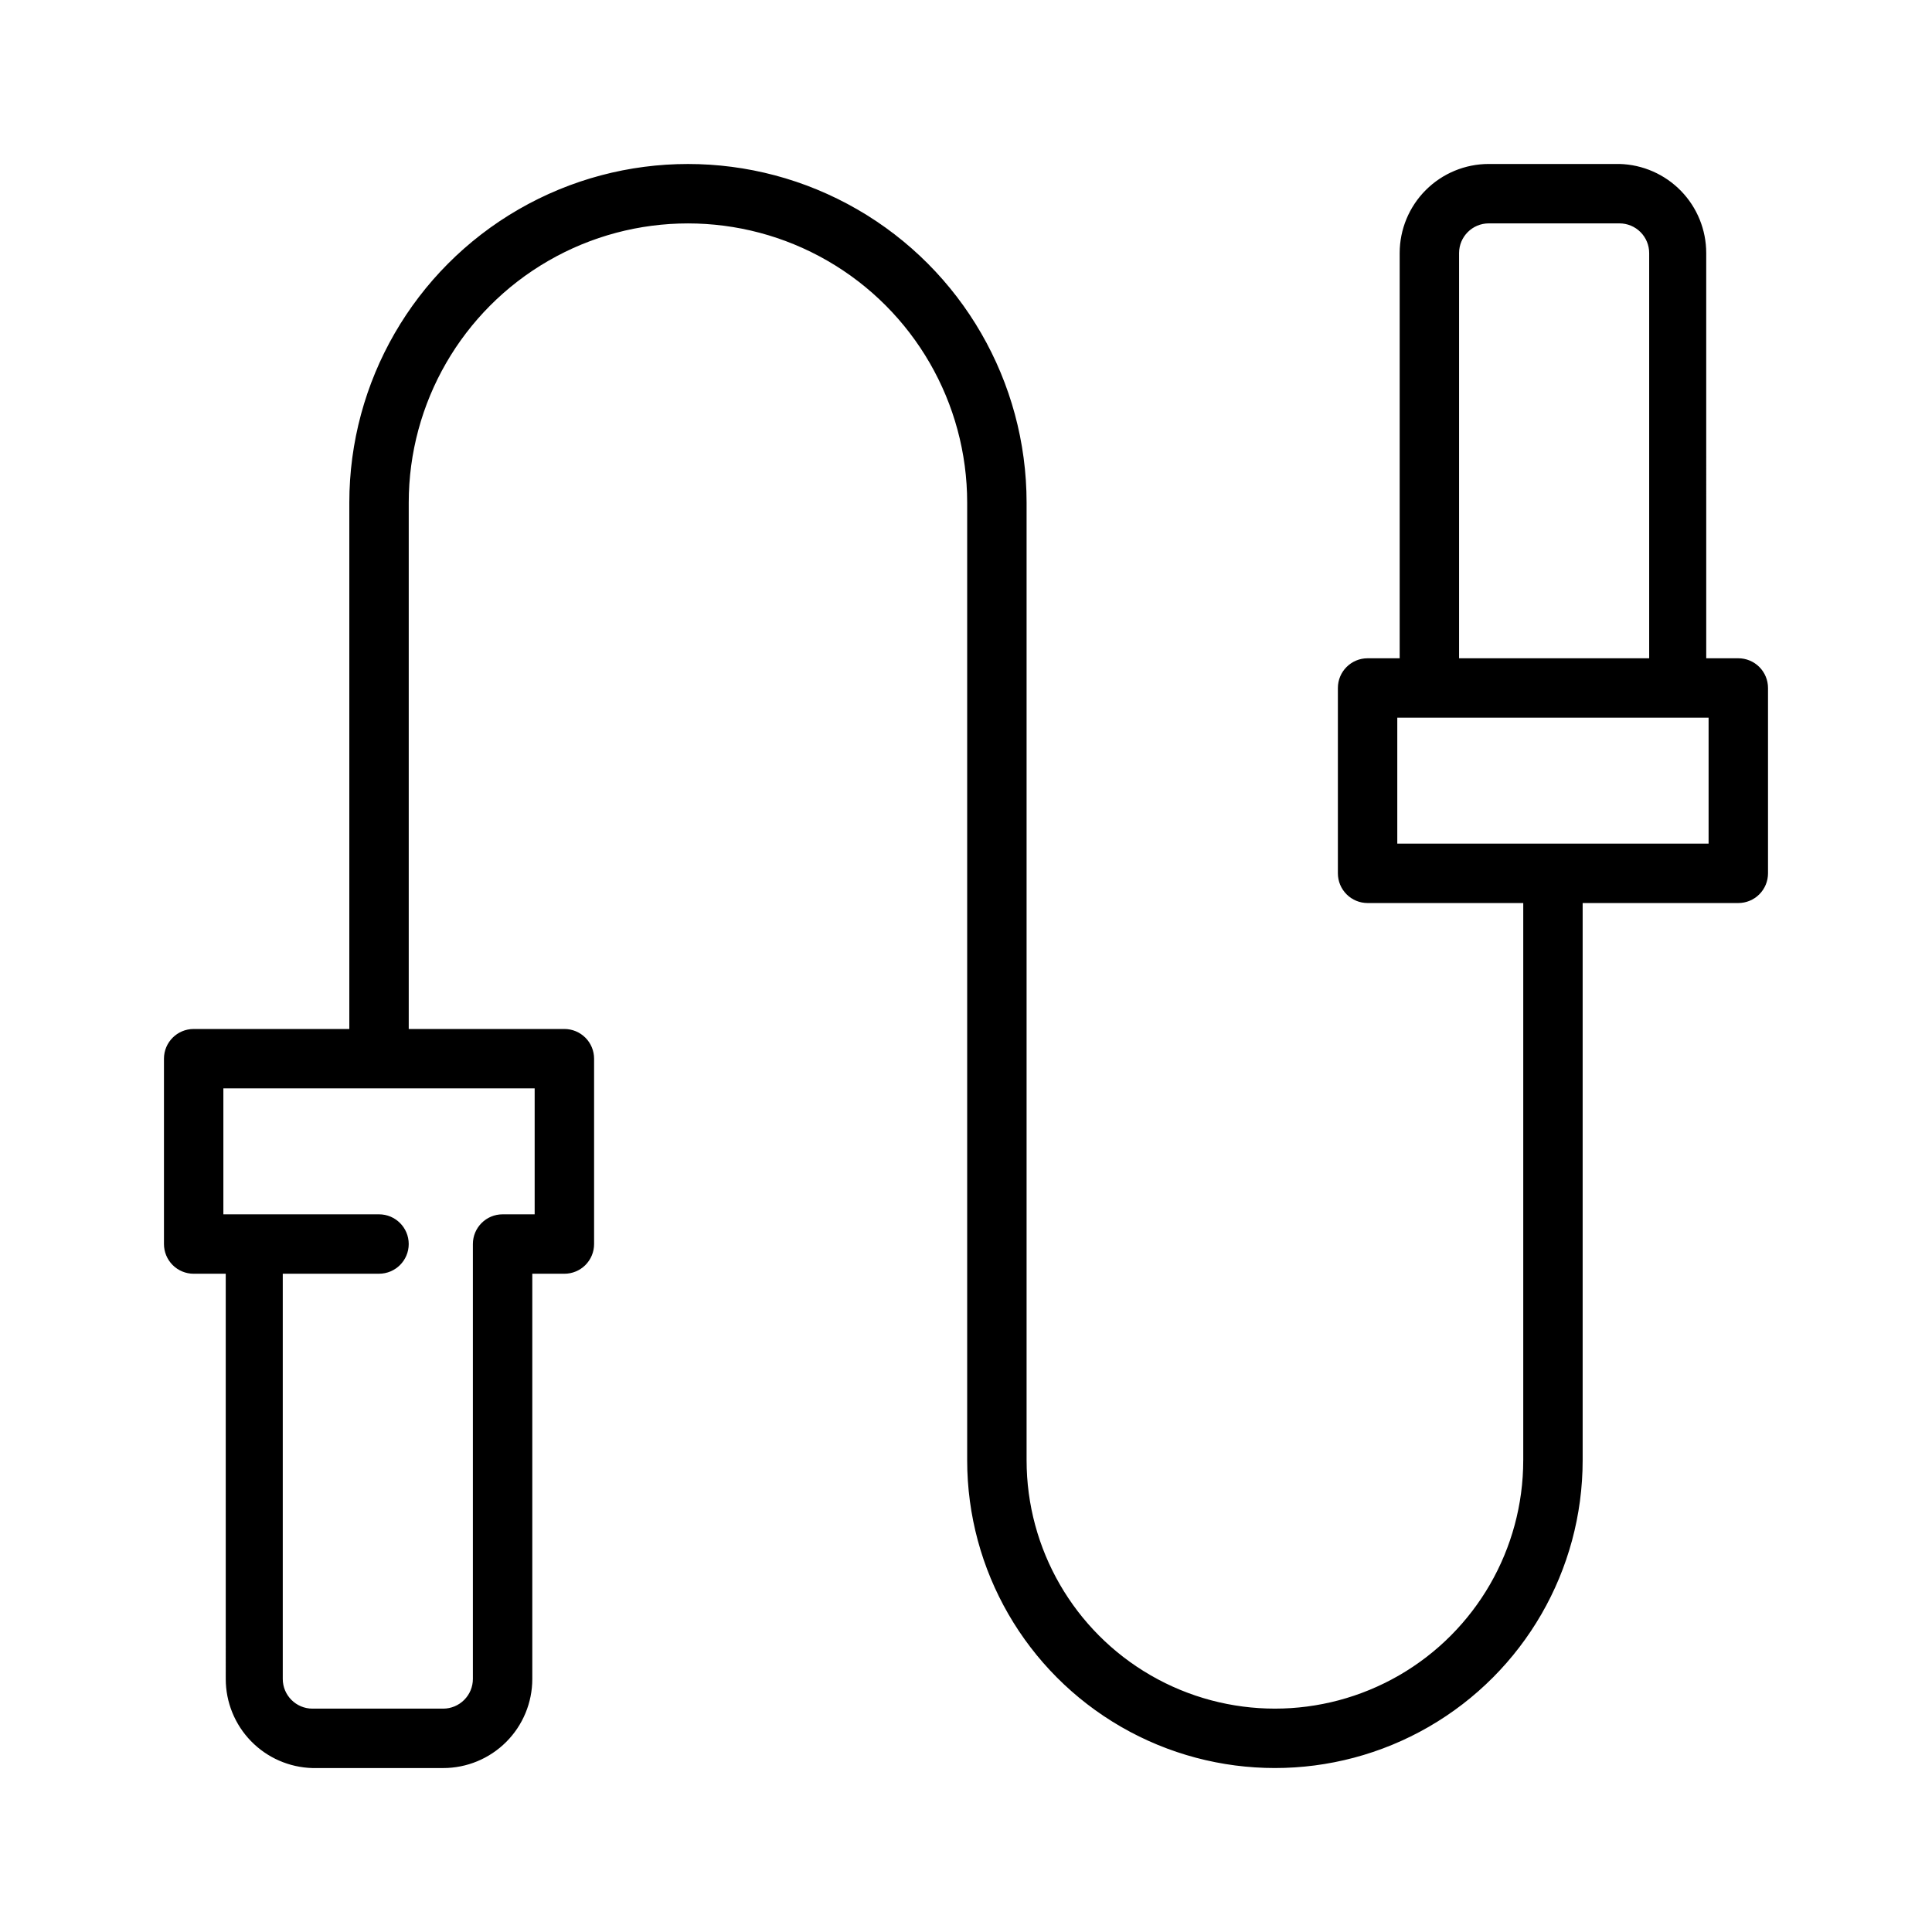
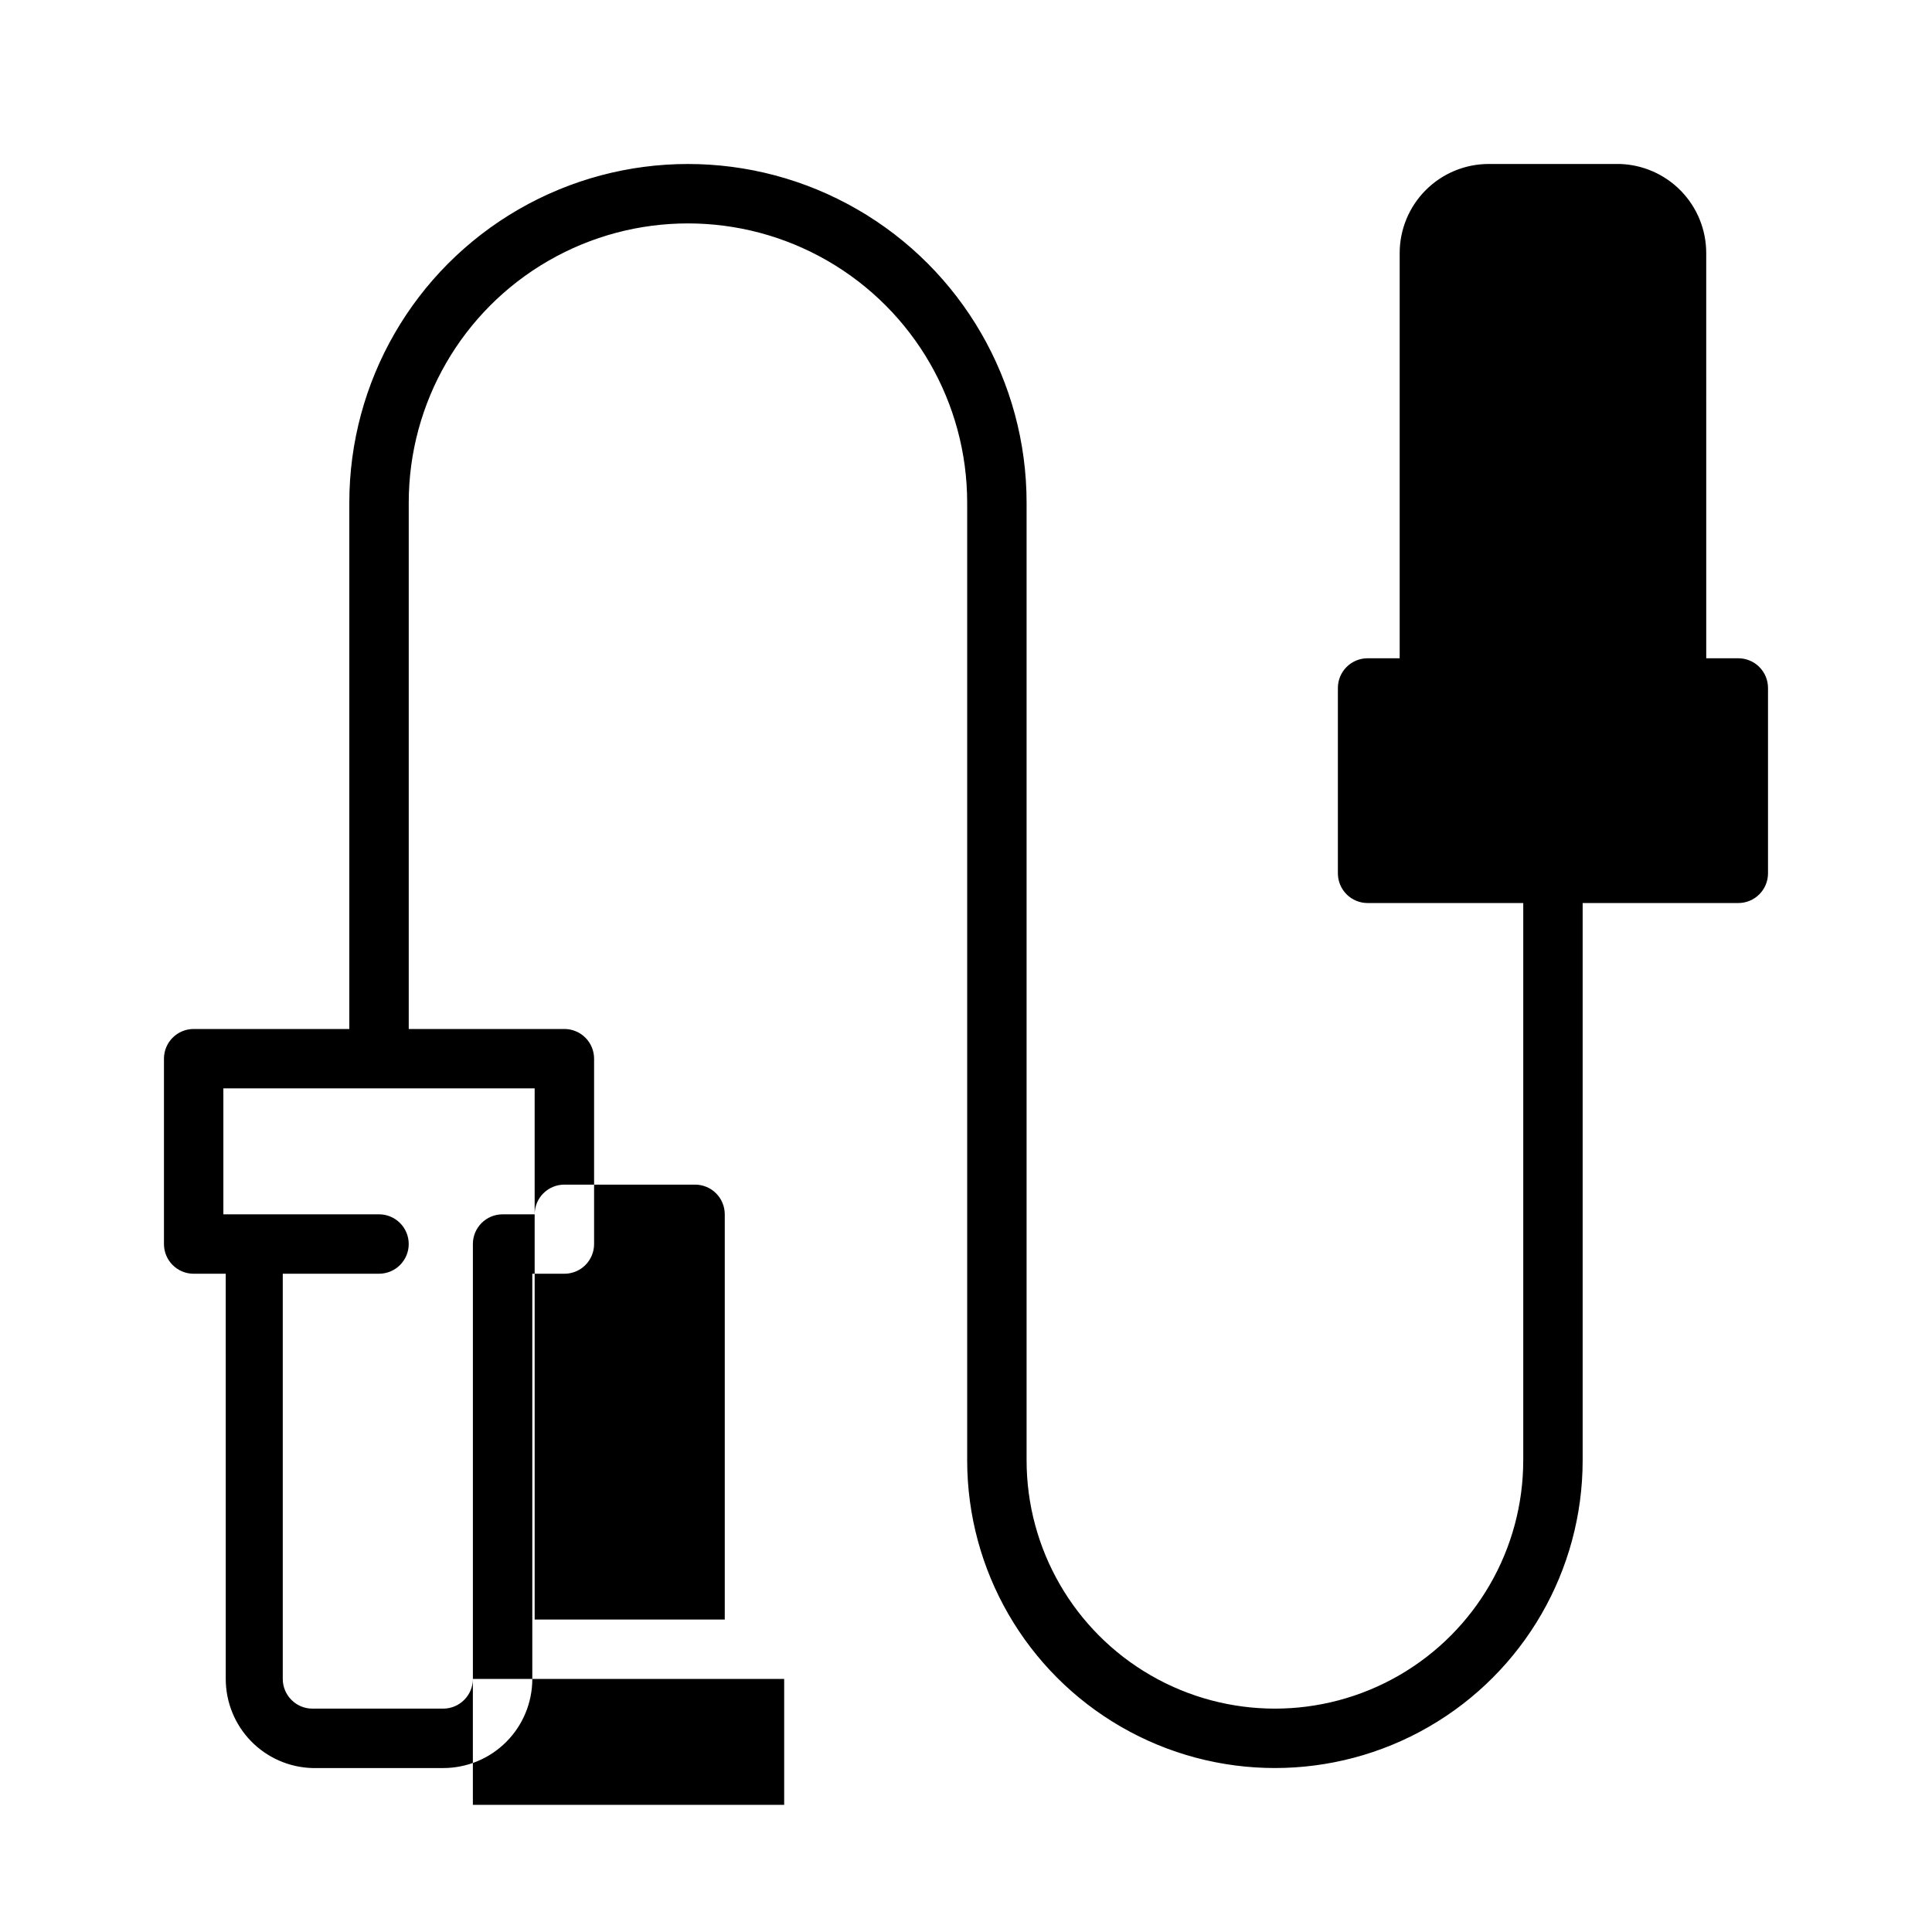
<svg xmlns="http://www.w3.org/2000/svg" fill="#000000" width="800px" height="800px" version="1.1" viewBox="144 144 512 512">
-   <path d="m604.67 318.45h-8.5l-0.004-107.38c0.004-6.156-2.398-12.07-6.691-16.48-4.293-4.41-10.141-6.973-16.293-7.137h-34.637c-6.266 0-12.27 2.488-16.699 6.918-4.43 4.43-6.918 10.434-6.918 16.699v107.38h-8.5c-4.348 0-7.875 3.523-7.875 7.871v49.121c0 2.09 0.832 4.09 2.309 5.566 1.477 1.477 3.477 2.305 5.566 2.305h41.25v147.68h-0.004c0 23.512-12.543 45.238-32.902 56.992-20.363 11.758-45.449 11.758-65.812 0-20.359-11.754-32.902-33.48-32.902-56.992v-253.79c0-32.062-17.105-61.688-44.871-77.719s-61.977-16.031-89.742 0c-27.766 16.031-44.871 45.656-44.871 77.719v139.49h-41.25c-4.348 0-7.871 3.523-7.871 7.871v49.121c0 2.09 0.832 4.09 2.305 5.566 1.477 1.477 3.481 2.305 5.566 2.305h8.5l0.004 107.38c-0.004 6.156 2.398 12.07 6.691 16.48 4.293 4.414 10.141 6.973 16.293 7.137h34.637c6.266 0 12.273-2.488 16.699-6.918 4.43-4.426 6.918-10.434 6.918-16.699v-107.38h8.504c2.086 0 4.09-0.828 5.566-2.305 1.477-1.477 2.305-3.477 2.305-5.566v-49.121c0-2.086-0.828-4.09-2.305-5.566-1.477-1.477-3.481-2.305-5.566-2.305h-41.25v-139.49c0-26.438 14.102-50.867 36.996-64.082 22.895-13.219 51.105-13.219 74 0 22.895 13.215 36.996 37.645 36.996 64.082v253.79c0 29.137 15.547 56.059 40.777 70.629 25.234 14.566 56.32 14.566 81.555 0 25.234-14.57 40.777-41.492 40.777-70.629v-147.68h41.25c2.086 0 4.09-0.828 5.566-2.305 1.477-1.477 2.305-3.477 2.305-5.566v-49.121c0-2.086-0.828-4.09-2.305-5.566-1.477-1.477-3.481-2.305-5.566-2.305zm-318.98 147.36h-8.5c-4.348 0-7.871 3.523-7.871 7.871v115.25c0 2.09-0.832 4.09-2.309 5.566-1.477 1.477-3.477 2.309-5.566 2.309h-34.637c-4.348 0-7.871-3.527-7.871-7.875v-107.38h25.508c4.344 0 7.871-3.523 7.871-7.871 0-4.348-3.527-7.871-7.871-7.871h-41.25v-33.379h82.496zm244.98-254.74c0-4.348 3.523-7.871 7.871-7.871h34.637c2.086 0 4.09 0.828 5.566 2.305 1.477 1.477 2.305 3.477 2.305 5.566v107.38h-50.379zm66.125 156.5h-82.5v-33.379h82.5z" />
+   <path d="m604.67 318.45h-8.5l-0.004-107.38c0.004-6.156-2.398-12.07-6.691-16.48-4.293-4.41-10.141-6.973-16.293-7.137h-34.637c-6.266 0-12.27 2.488-16.699 6.918-4.43 4.43-6.918 10.434-6.918 16.699v107.38h-8.5c-4.348 0-7.875 3.523-7.875 7.871v49.121c0 2.09 0.832 4.09 2.309 5.566 1.477 1.477 3.477 2.305 5.566 2.305h41.25v147.68h-0.004c0 23.512-12.543 45.238-32.902 56.992-20.363 11.758-45.449 11.758-65.812 0-20.359-11.754-32.902-33.48-32.902-56.992v-253.79c0-32.062-17.105-61.688-44.871-77.719s-61.977-16.031-89.742 0c-27.766 16.031-44.871 45.656-44.871 77.719v139.49h-41.25c-4.348 0-7.871 3.523-7.871 7.871v49.121c0 2.09 0.832 4.09 2.305 5.566 1.477 1.477 3.481 2.305 5.566 2.305h8.5l0.004 107.38c-0.004 6.156 2.398 12.07 6.691 16.48 4.293 4.414 10.141 6.973 16.293 7.137h34.637c6.266 0 12.273-2.488 16.699-6.918 4.43-4.426 6.918-10.434 6.918-16.699v-107.38h8.504c2.086 0 4.09-0.828 5.566-2.305 1.477-1.477 2.305-3.477 2.305-5.566v-49.121c0-2.086-0.828-4.09-2.305-5.566-1.477-1.477-3.481-2.305-5.566-2.305h-41.25v-139.49c0-26.438 14.102-50.867 36.996-64.082 22.895-13.219 51.105-13.219 74 0 22.895 13.215 36.996 37.645 36.996 64.082v253.79c0 29.137 15.547 56.059 40.777 70.629 25.234 14.566 56.32 14.566 81.555 0 25.234-14.57 40.777-41.492 40.777-70.629v-147.68h41.25c2.086 0 4.09-0.828 5.566-2.305 1.477-1.477 2.305-3.477 2.305-5.566v-49.121c0-2.086-0.828-4.09-2.305-5.566-1.477-1.477-3.481-2.305-5.566-2.305zm-318.98 147.36h-8.5c-4.348 0-7.871 3.523-7.871 7.871v115.25c0 2.09-0.832 4.09-2.309 5.566-1.477 1.477-3.477 2.309-5.566 2.309h-34.637c-4.348 0-7.871-3.527-7.871-7.875v-107.38h25.508c4.344 0 7.871-3.523 7.871-7.871 0-4.348-3.527-7.871-7.871-7.871h-41.25v-33.379h82.496zc0-4.348 3.523-7.871 7.871-7.871h34.637c2.086 0 4.09 0.828 5.566 2.305 1.477 1.477 2.305 3.477 2.305 5.566v107.38h-50.379zm66.125 156.5h-82.5v-33.379h82.5z" />
</svg>